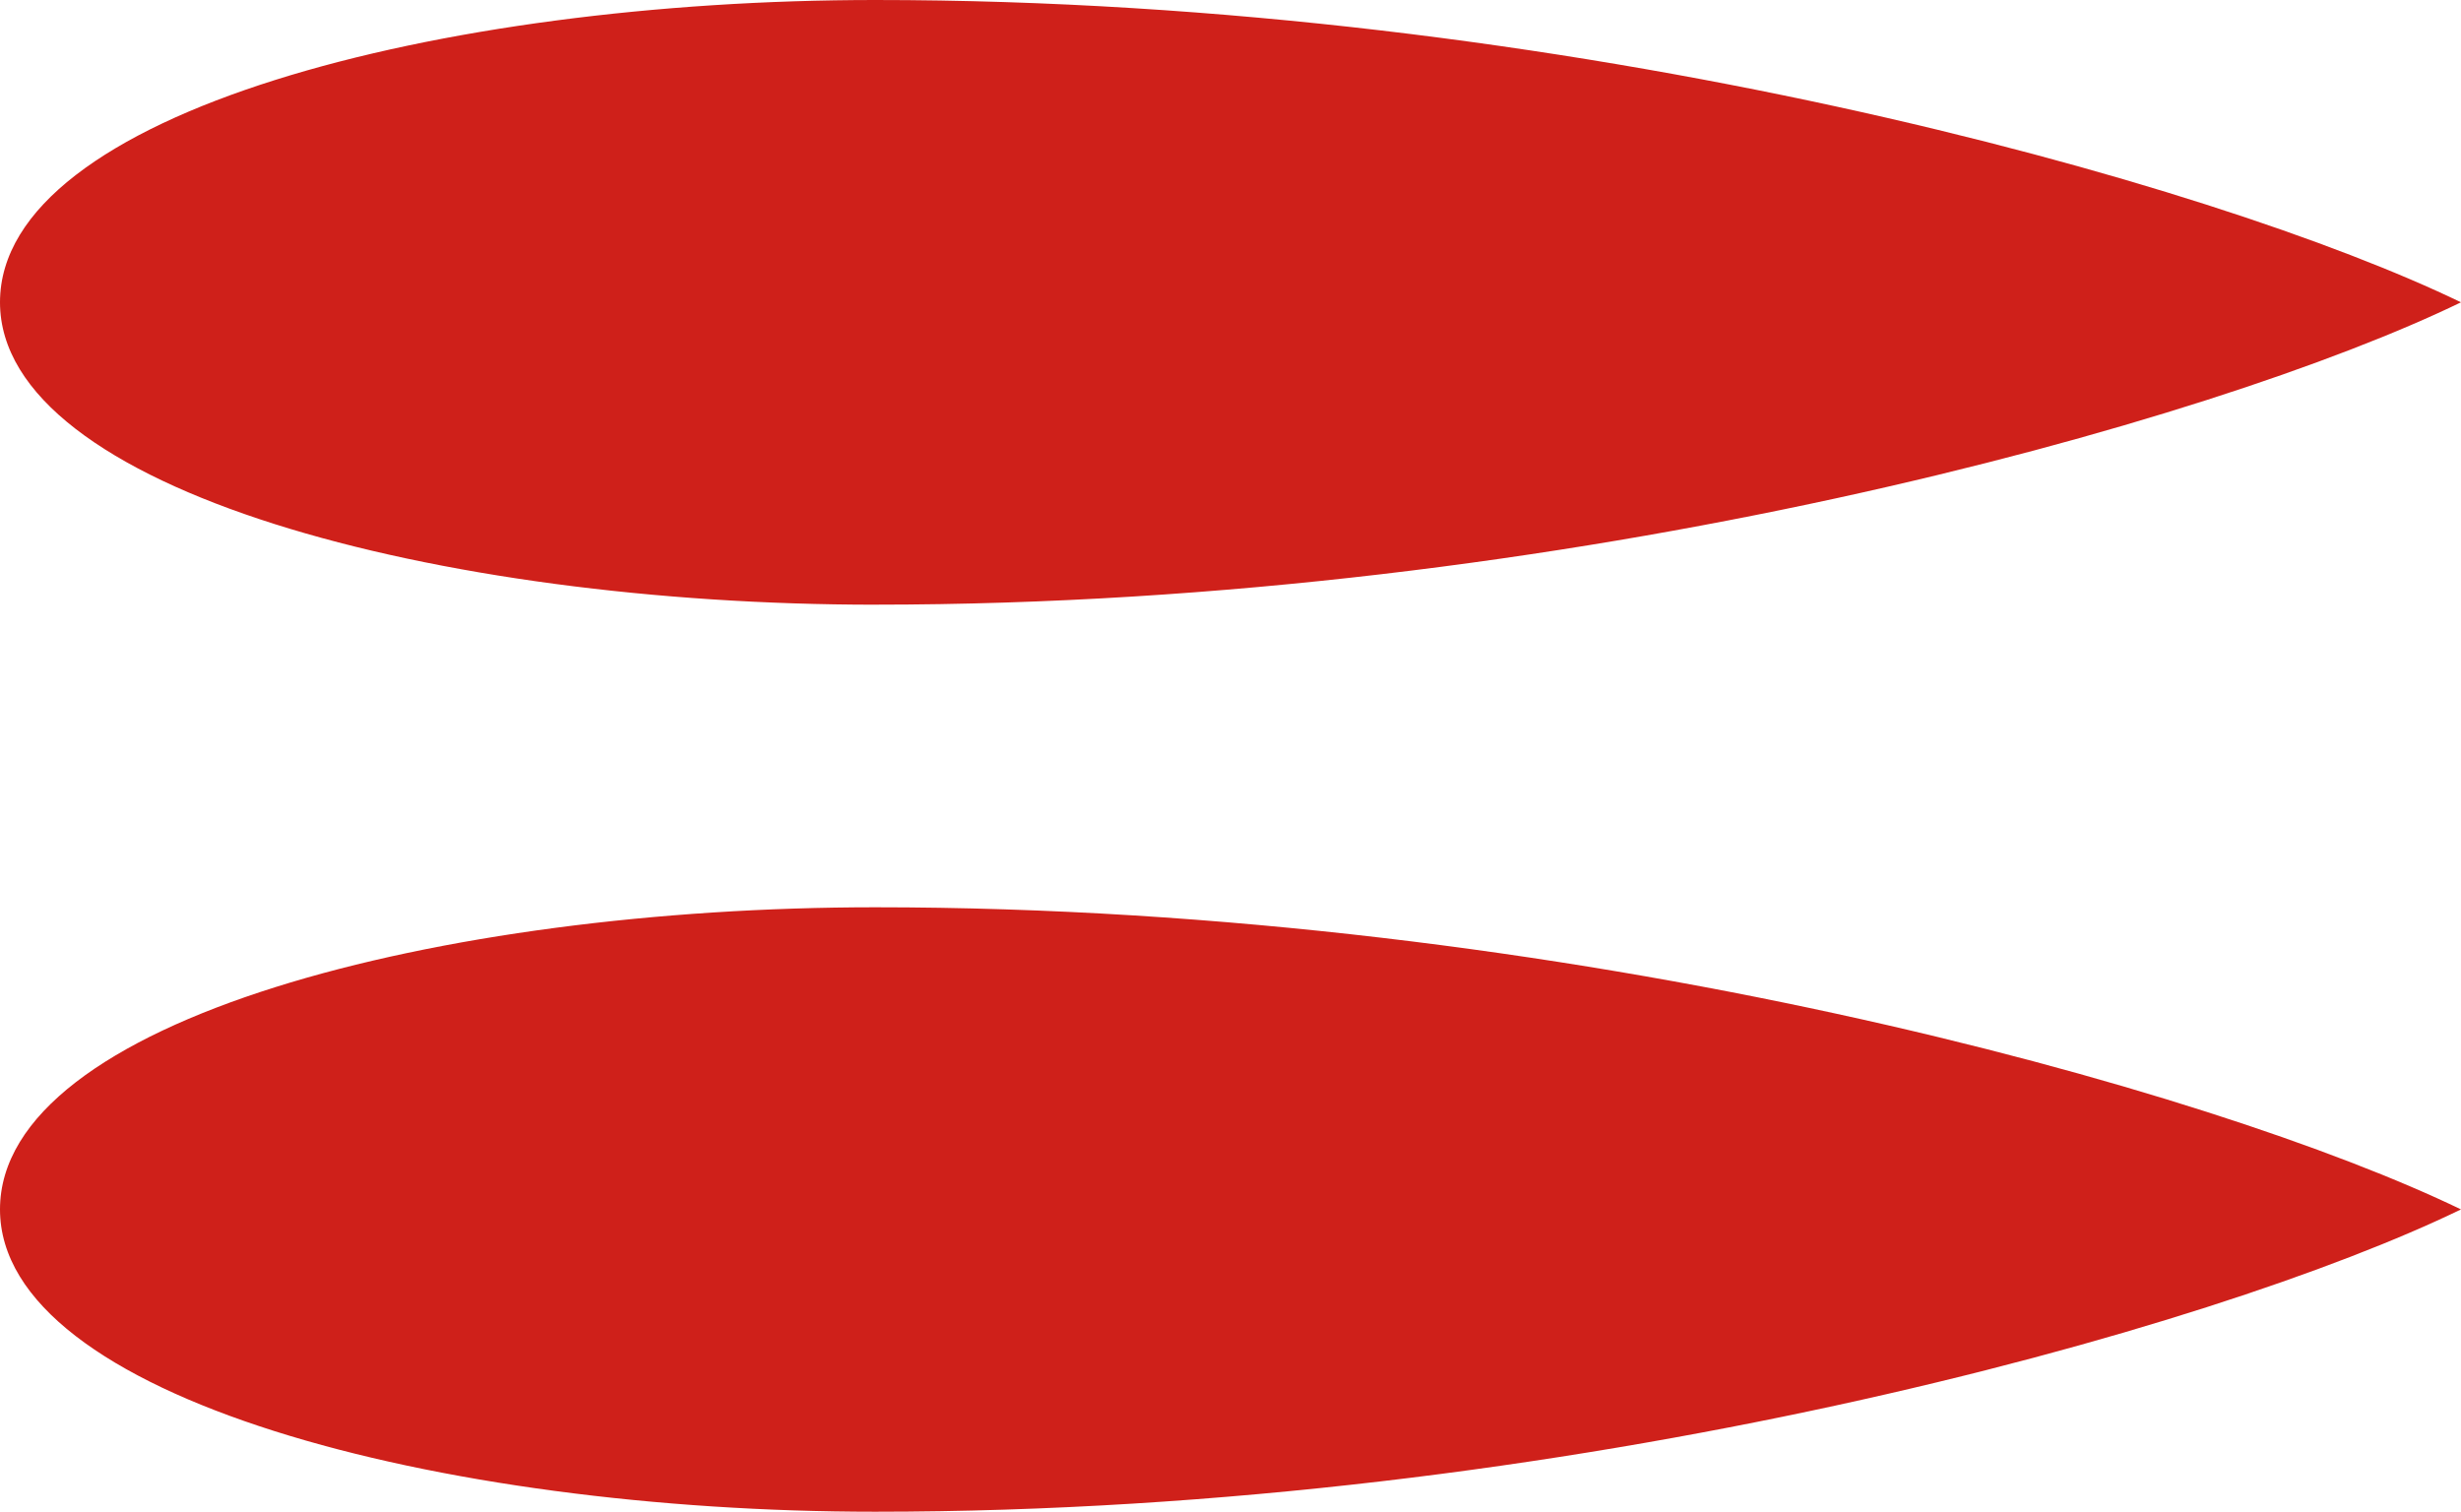
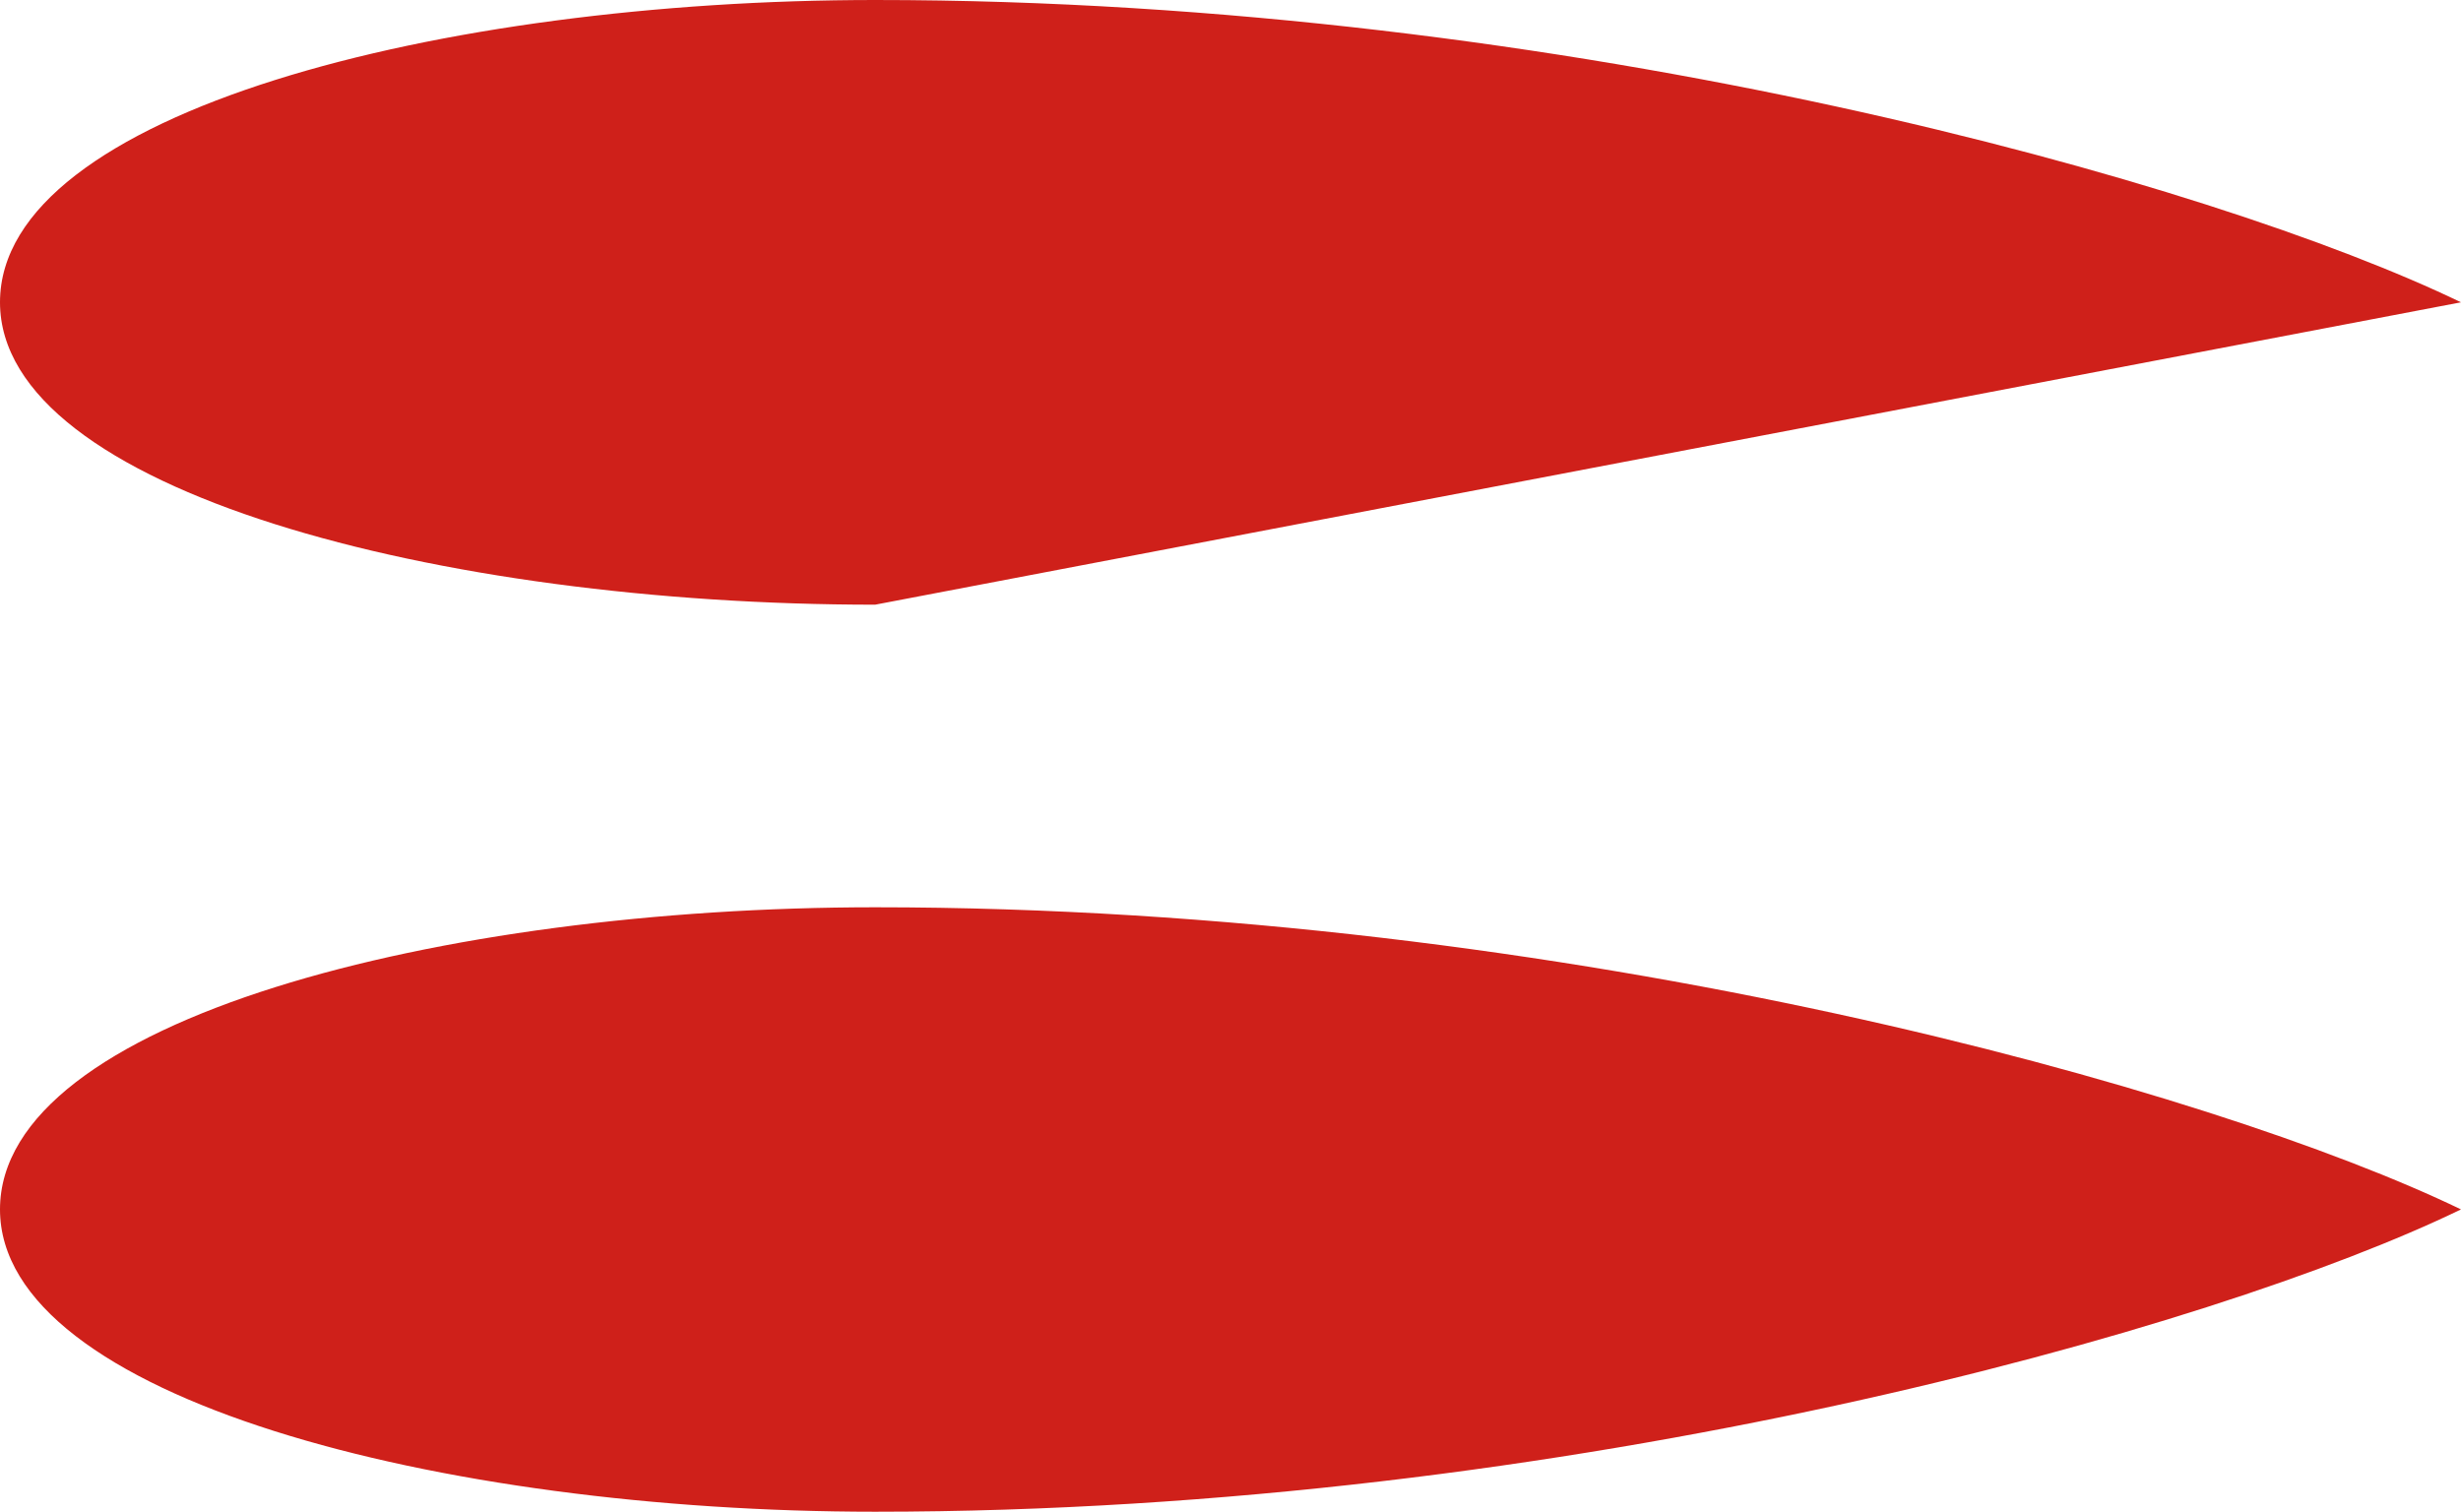
<svg xmlns="http://www.w3.org/2000/svg" version="1.1" width="70" height="43">
  <svg width="70" height="43" viewBox="0 0 70 43" fill="none">
-     <path d="M24.892 17.2C12.501 17.2 0 13.942 0 8.598 0 3.206 12.553 0 24.894 0 44.635 0 62.978 5.205 70 8.599c-7.025 3.405-25.363 8.6-45.108 8.6zm0 25.8C12.501 43 0 39.745 0 34.401c0-5.39 12.553-8.594 24.894-8.594 19.741 0 38.081 5.2 45.106 8.594C62.975 37.81 44.637 43 24.892 43z" fill="#CF201A" />
+     <path d="M24.892 17.2C12.501 17.2 0 13.942 0 8.598 0 3.206 12.553 0 24.894 0 44.635 0 62.978 5.205 70 8.599zm0 25.8C12.501 43 0 39.745 0 34.401c0-5.39 12.553-8.594 24.894-8.594 19.741 0 38.081 5.2 45.106 8.594C62.975 37.81 44.637 43 24.892 43z" fill="#CF201A" />
  </svg>
  <style>@media (prefers-color-scheme:light){:root{filter:none}}@media (prefers-color-scheme:dark){:root{filter:none}}</style>
</svg>